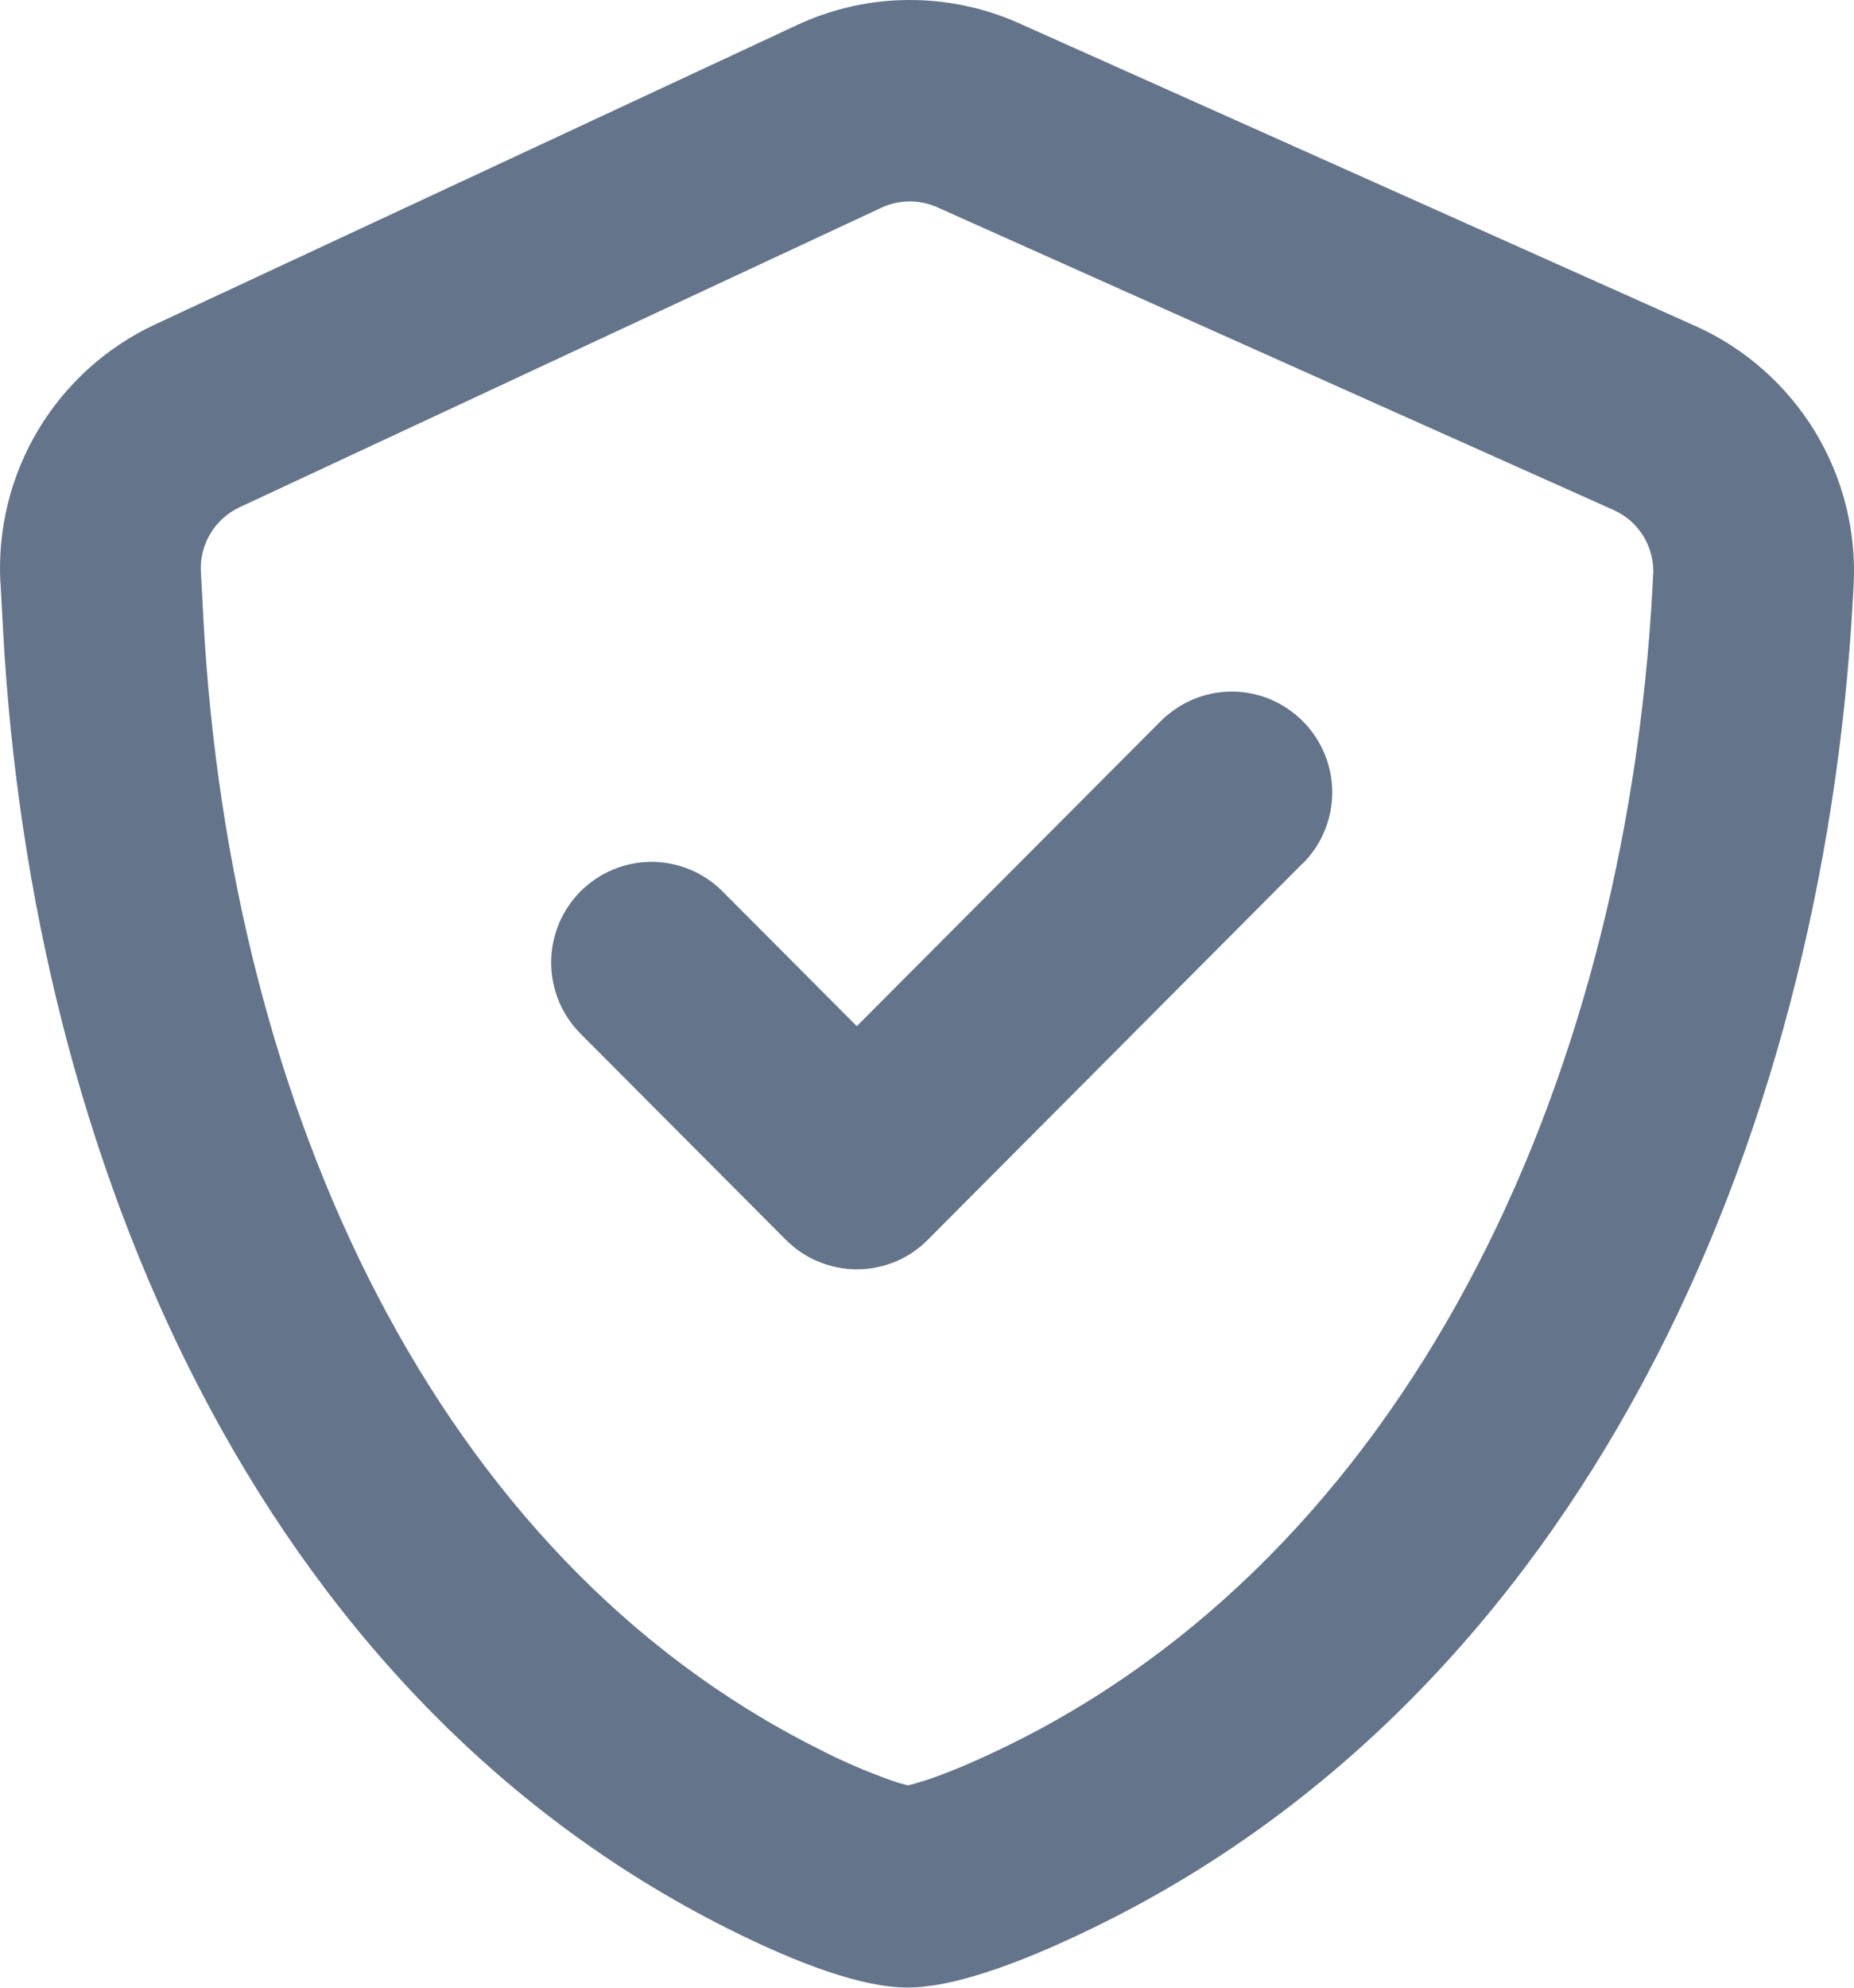
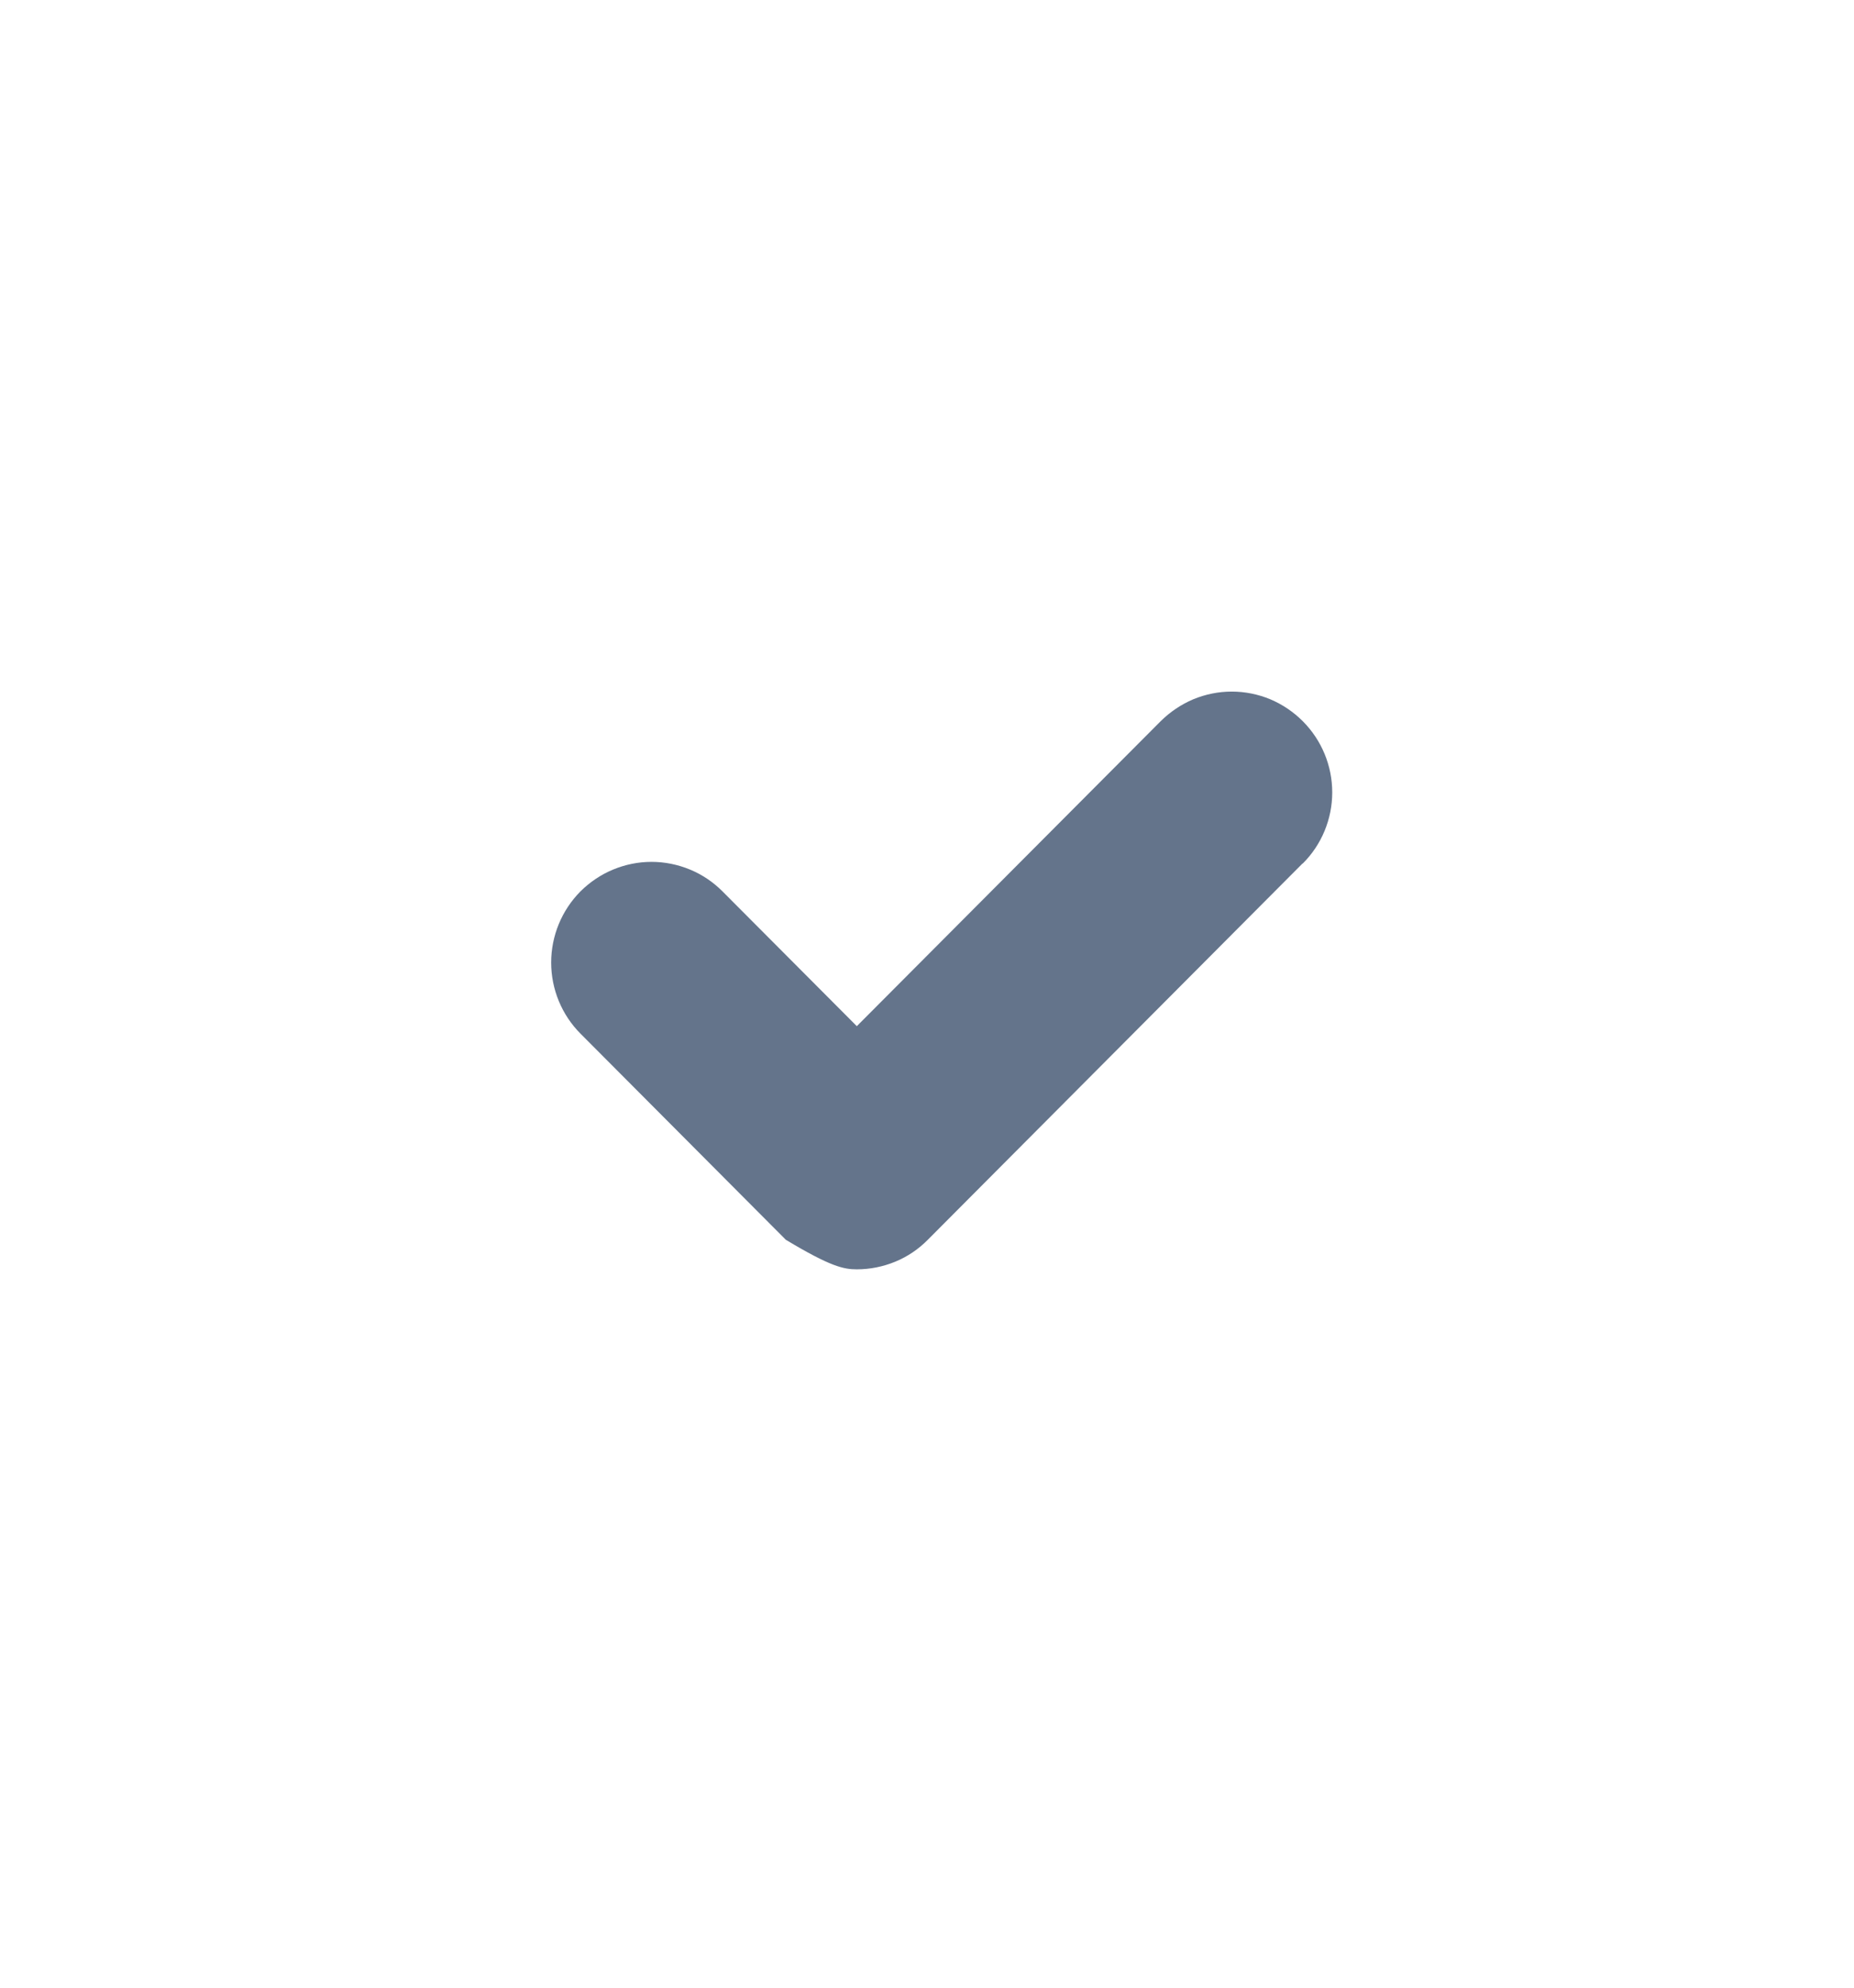
<svg xmlns="http://www.w3.org/2000/svg" width="14" height="15" viewBox="0 0 14 15" fill="none">
-   <path d="M9.837 6.517C9.98 6.375 10.06 6.181 10.06 5.98C10.06 5.778 9.98 5.585 9.837 5.442C9.767 5.372 9.684 5.316 9.592 5.277C9.5 5.239 9.401 5.219 9.301 5.219C9.202 5.219 9.103 5.239 9.011 5.277C8.919 5.316 8.836 5.372 8.765 5.442L6.47 7.744L5.455 6.726C5.385 6.656 5.302 6.6 5.21 6.562C5.118 6.524 5.019 6.504 4.92 6.504C4.82 6.504 4.722 6.524 4.63 6.562C4.538 6.6 4.455 6.656 4.384 6.726C4.242 6.869 4.162 7.062 4.162 7.264C4.162 7.465 4.242 7.659 4.384 7.801L5.931 9.353L5.934 9.356C6.005 9.427 6.088 9.483 6.18 9.521C6.272 9.559 6.371 9.579 6.47 9.579C6.57 9.579 6.669 9.559 6.761 9.521C6.853 9.483 6.936 9.427 7.006 9.356L9.836 6.516L9.837 6.517Z" fill="#64748B" />
-   <path fill-rule="evenodd" clip-rule="evenodd" d="M0.003 4.399C-0.019 3.995 0.08 3.593 0.288 3.245C0.496 2.898 0.803 2.62 1.17 2.449L6.019 0.189C6.281 0.067 6.566 0.002 6.855 7.0423e-05C7.144 -0.002 7.43 0.057 7.694 0.175L12.802 2.46C13.177 2.628 13.491 2.906 13.705 3.256C13.918 3.607 14.02 4.014 13.997 4.423L13.991 4.528C13.763 8.644 11.931 12.78 8.225 14.563C7.669 14.831 7.186 14.999 6.853 14.999C6.515 14.999 6.036 14.825 5.49 14.551C1.942 12.768 0.244 8.746 0.024 4.772L0.004 4.4L0.003 4.399ZM12.483 4.339L12.478 4.444C12.267 8.25 10.59 11.739 7.569 13.193C7.329 13.309 7.134 13.388 6.987 13.436C6.924 13.456 6.881 13.468 6.855 13.473C6.814 13.463 6.773 13.451 6.733 13.437C6.54 13.368 6.351 13.287 6.169 13.192C3.299 11.75 1.74 8.374 1.537 4.689L1.517 4.316C1.511 4.215 1.536 4.115 1.588 4.028C1.639 3.942 1.716 3.872 1.807 3.829L6.657 1.567C6.723 1.537 6.794 1.52 6.867 1.52C6.939 1.519 7.011 1.535 7.077 1.564L12.185 3.849C12.376 3.934 12.495 4.129 12.484 4.339H12.483Z" fill="#64748B" />
+   <path d="M9.837 6.517C9.98 6.375 10.06 6.181 10.06 5.98C10.06 5.778 9.98 5.585 9.837 5.442C9.767 5.372 9.684 5.316 9.592 5.277C9.5 5.239 9.401 5.219 9.301 5.219C9.202 5.219 9.103 5.239 9.011 5.277C8.919 5.316 8.836 5.372 8.765 5.442L6.47 7.744L5.455 6.726C5.385 6.656 5.302 6.6 5.21 6.562C5.118 6.524 5.019 6.504 4.92 6.504C4.82 6.504 4.722 6.524 4.63 6.562C4.538 6.6 4.455 6.656 4.384 6.726C4.242 6.869 4.162 7.062 4.162 7.264C4.162 7.465 4.242 7.659 4.384 7.801L5.931 9.353L5.934 9.356C6.272 9.559 6.371 9.579 6.47 9.579C6.57 9.579 6.669 9.559 6.761 9.521C6.853 9.483 6.936 9.427 7.006 9.356L9.836 6.516L9.837 6.517Z" fill="#64748B" />
</svg>